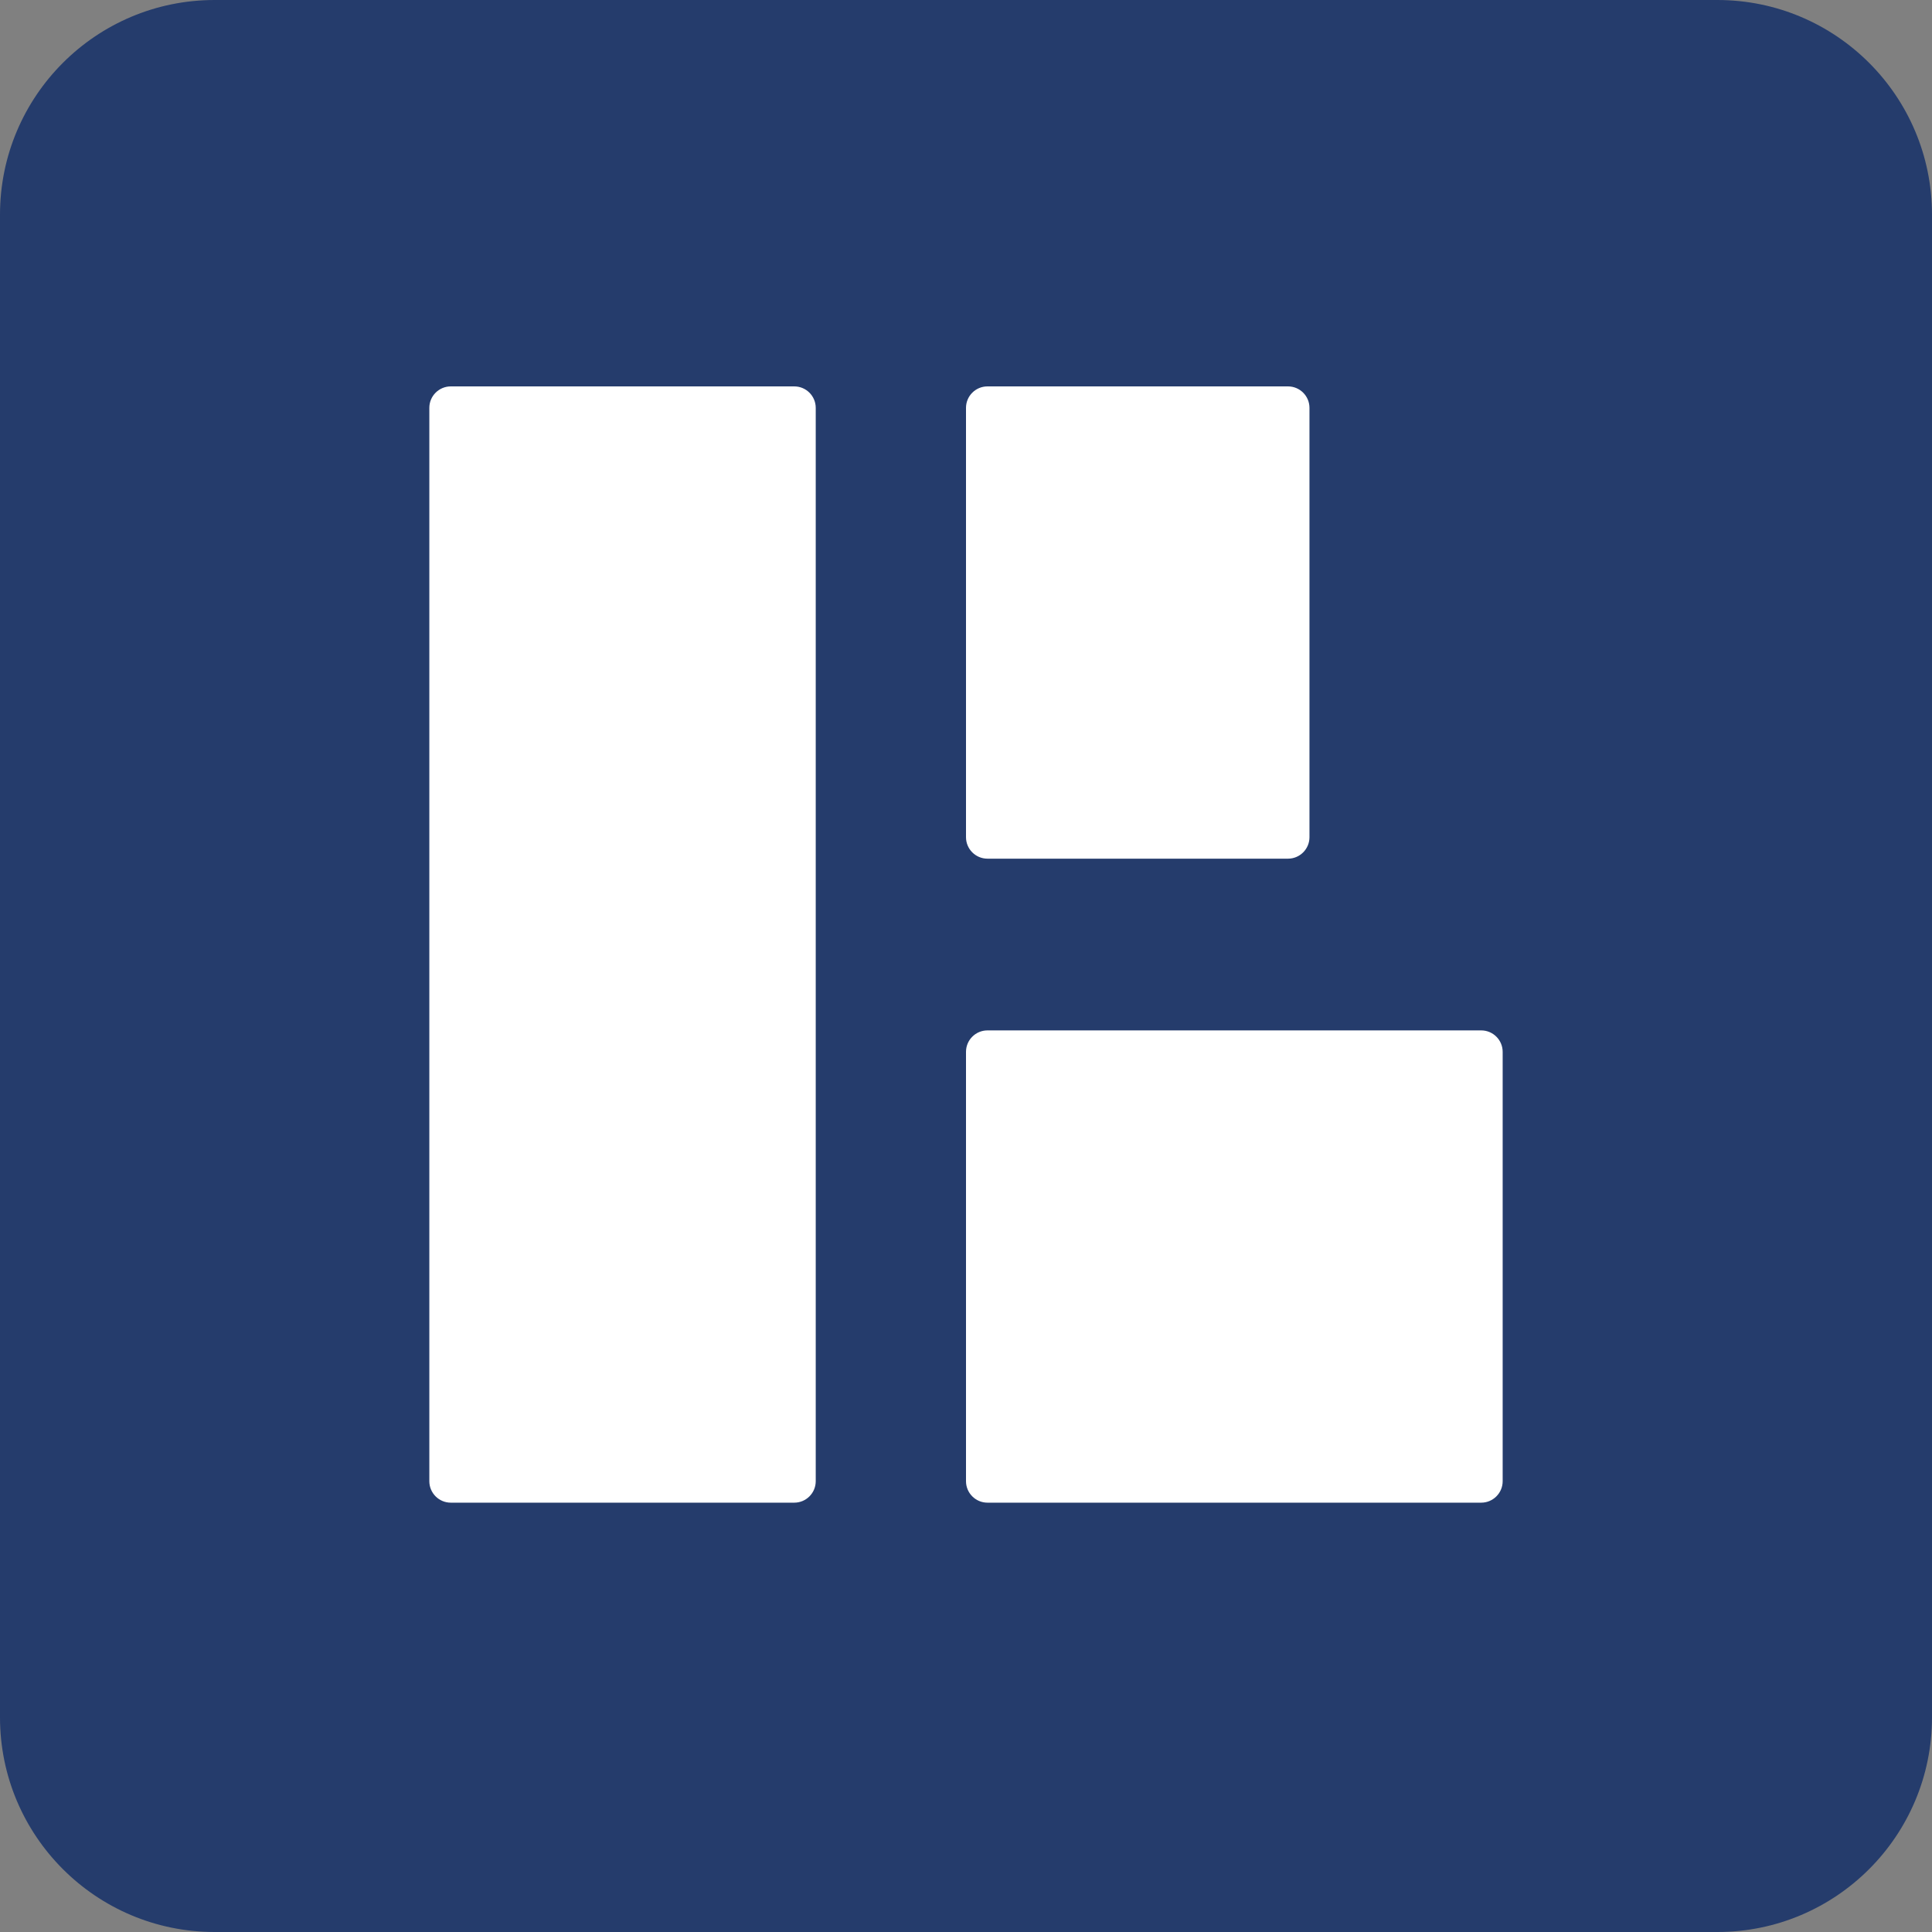
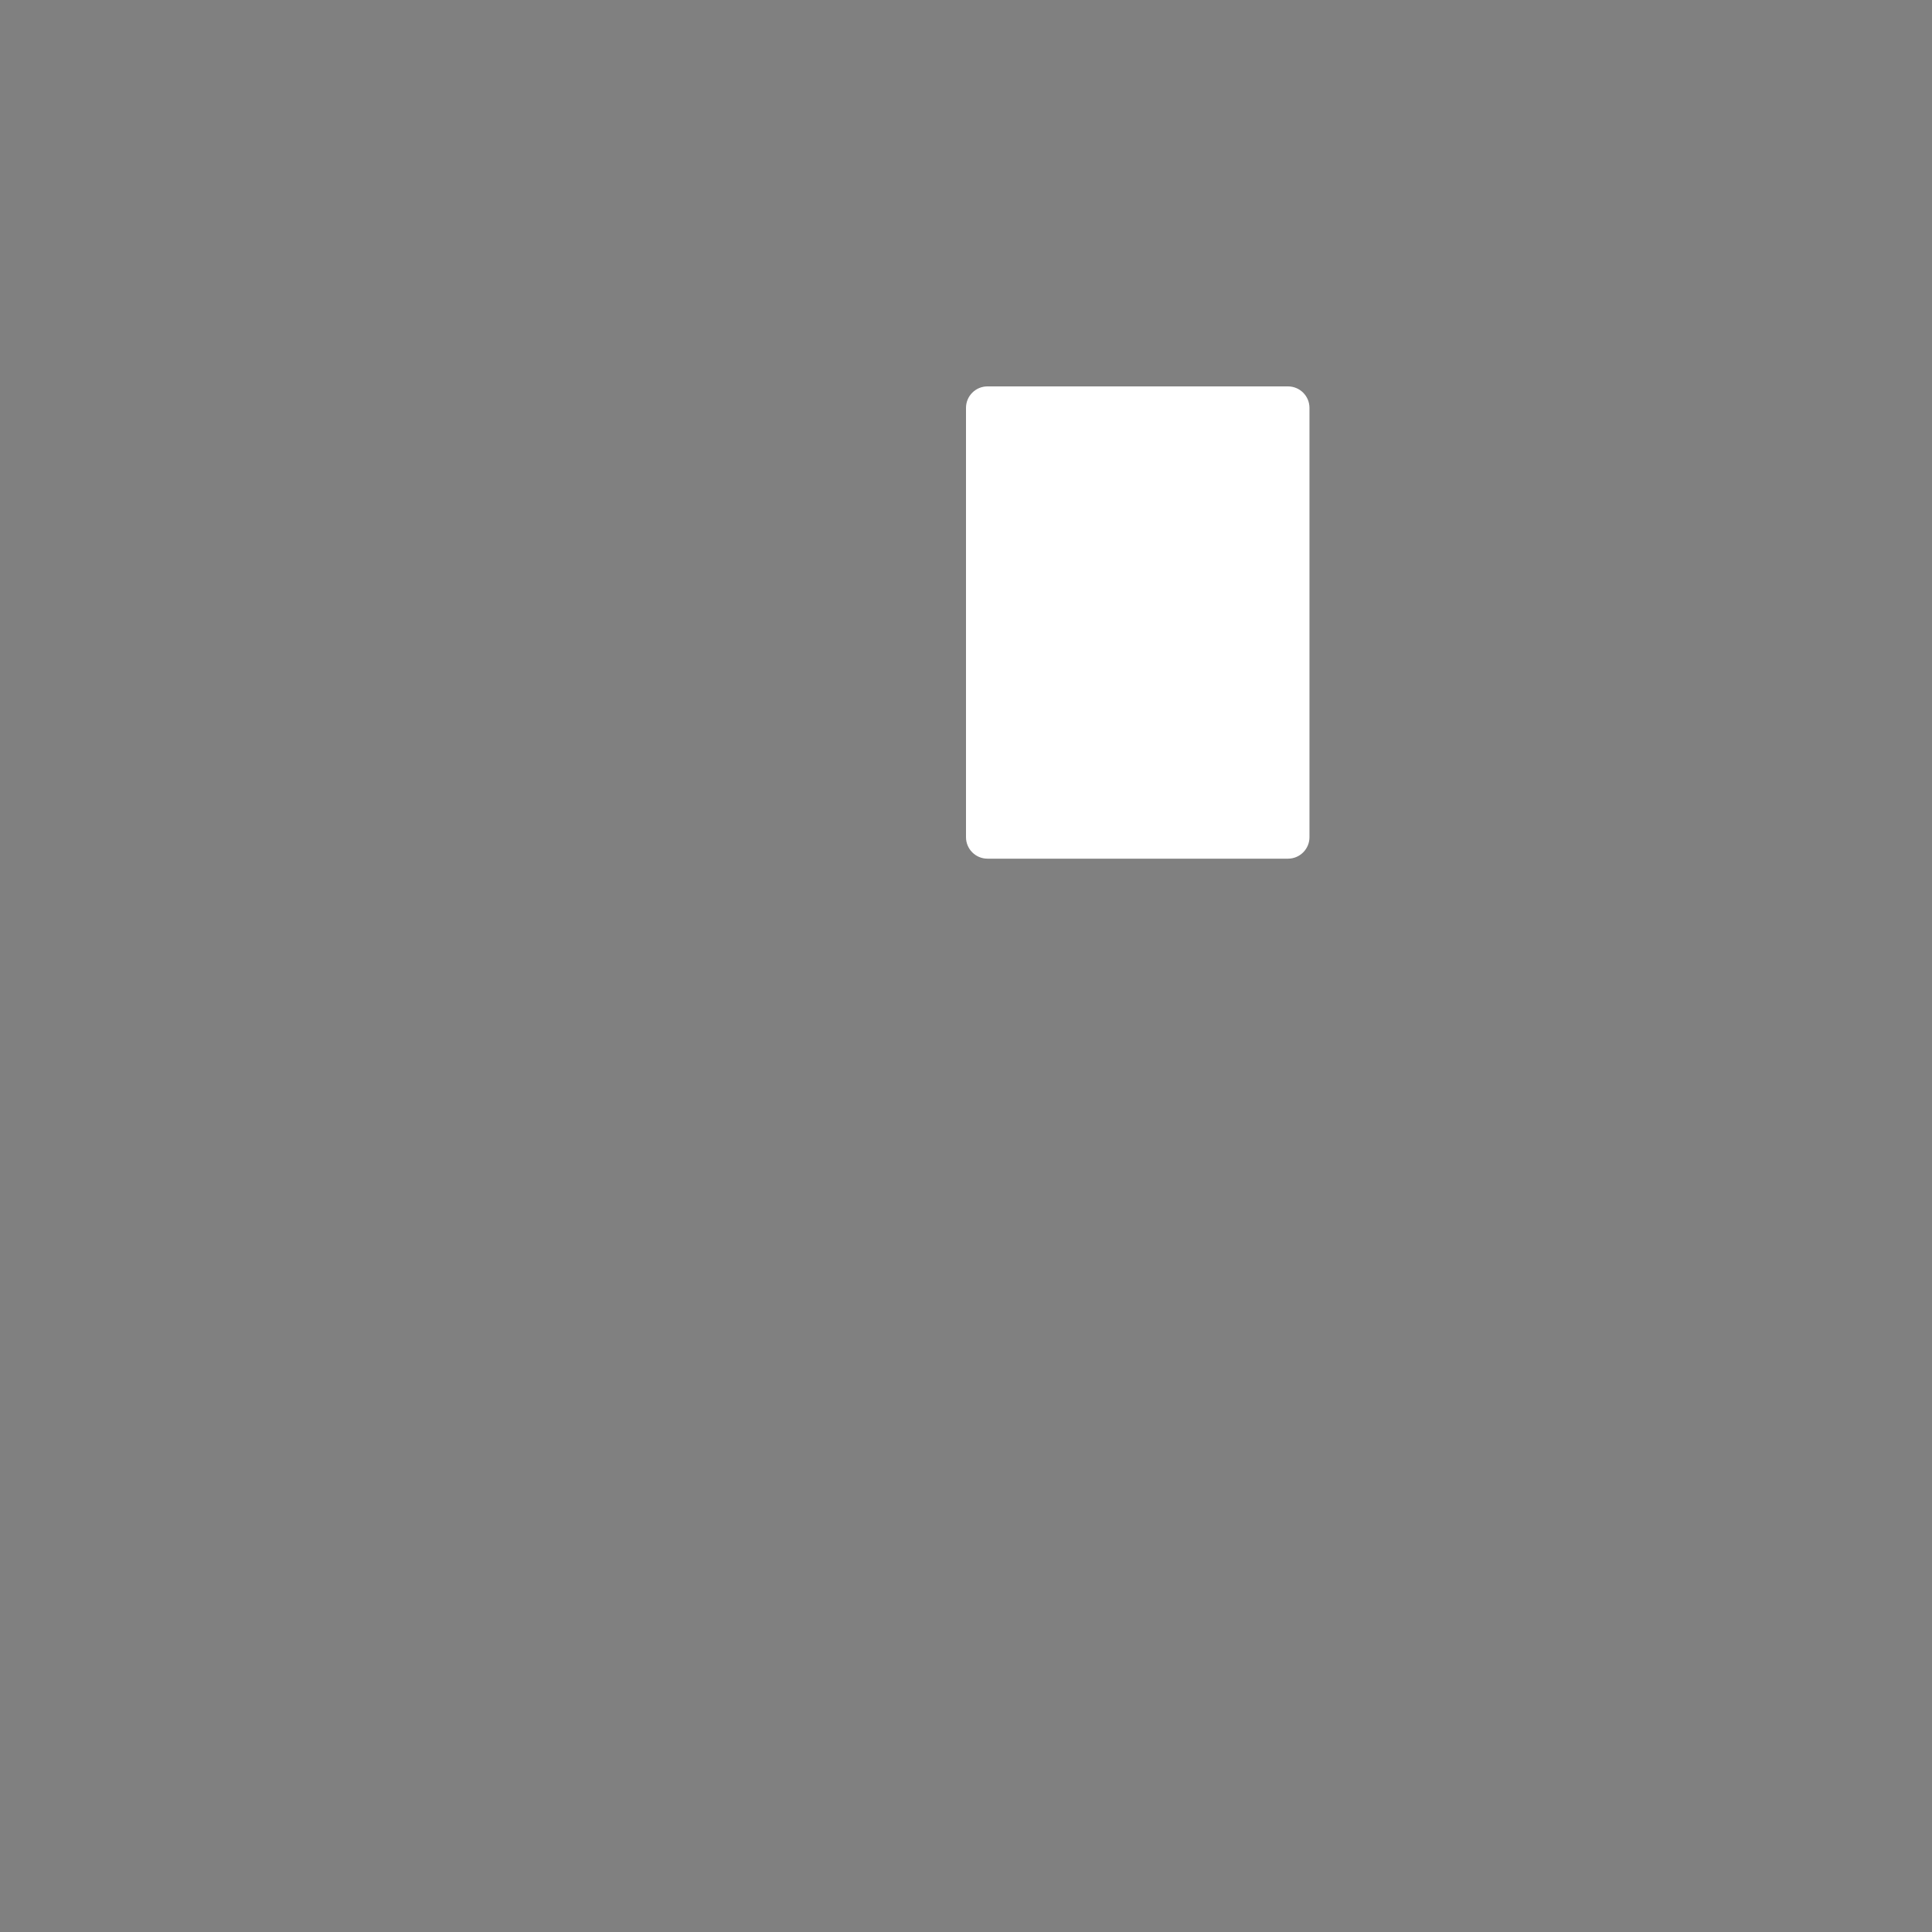
<svg xmlns="http://www.w3.org/2000/svg" fill="none" viewBox="0 0 90 90" height="90" width="90">
  <rect x="0" y="0" width="90" height="90" fill="#808080" stroke="none" />
-   <path fill="#253C6C" d="M0 10C0 4.477 4.477 0 10 0H80C85.523 0 90 4.477 90 10V80C90 85.523 85.523 90 80 90H10C4.477 90 0 85.523 0 80V10Z" />
-   <path fill="white" d="M45 49C45 48.448 45.448 48 46 48H69C69.552 48 70 48.448 70 49V69C70 69.552 69.552 70 69 70H46C45.448 70 45 69.552 45 69V49Z" />
-   <path fill="white" d="M20 19C20 18.448 20.448 18 21 18H37C37.552 18 38 18.448 38 19V69C38 69.552 37.552 70 37 70H21C20.448 70 20 69.552 20 69V19Z" />
  <path fill="white" d="M45 19C45 18.448 45.448 18 46 18H60C60.552 18 61 18.448 61 19V39C61 39.552 60.552 40 60 40H46C45.448 40 45 39.552 45 39V19Z" />
</svg>